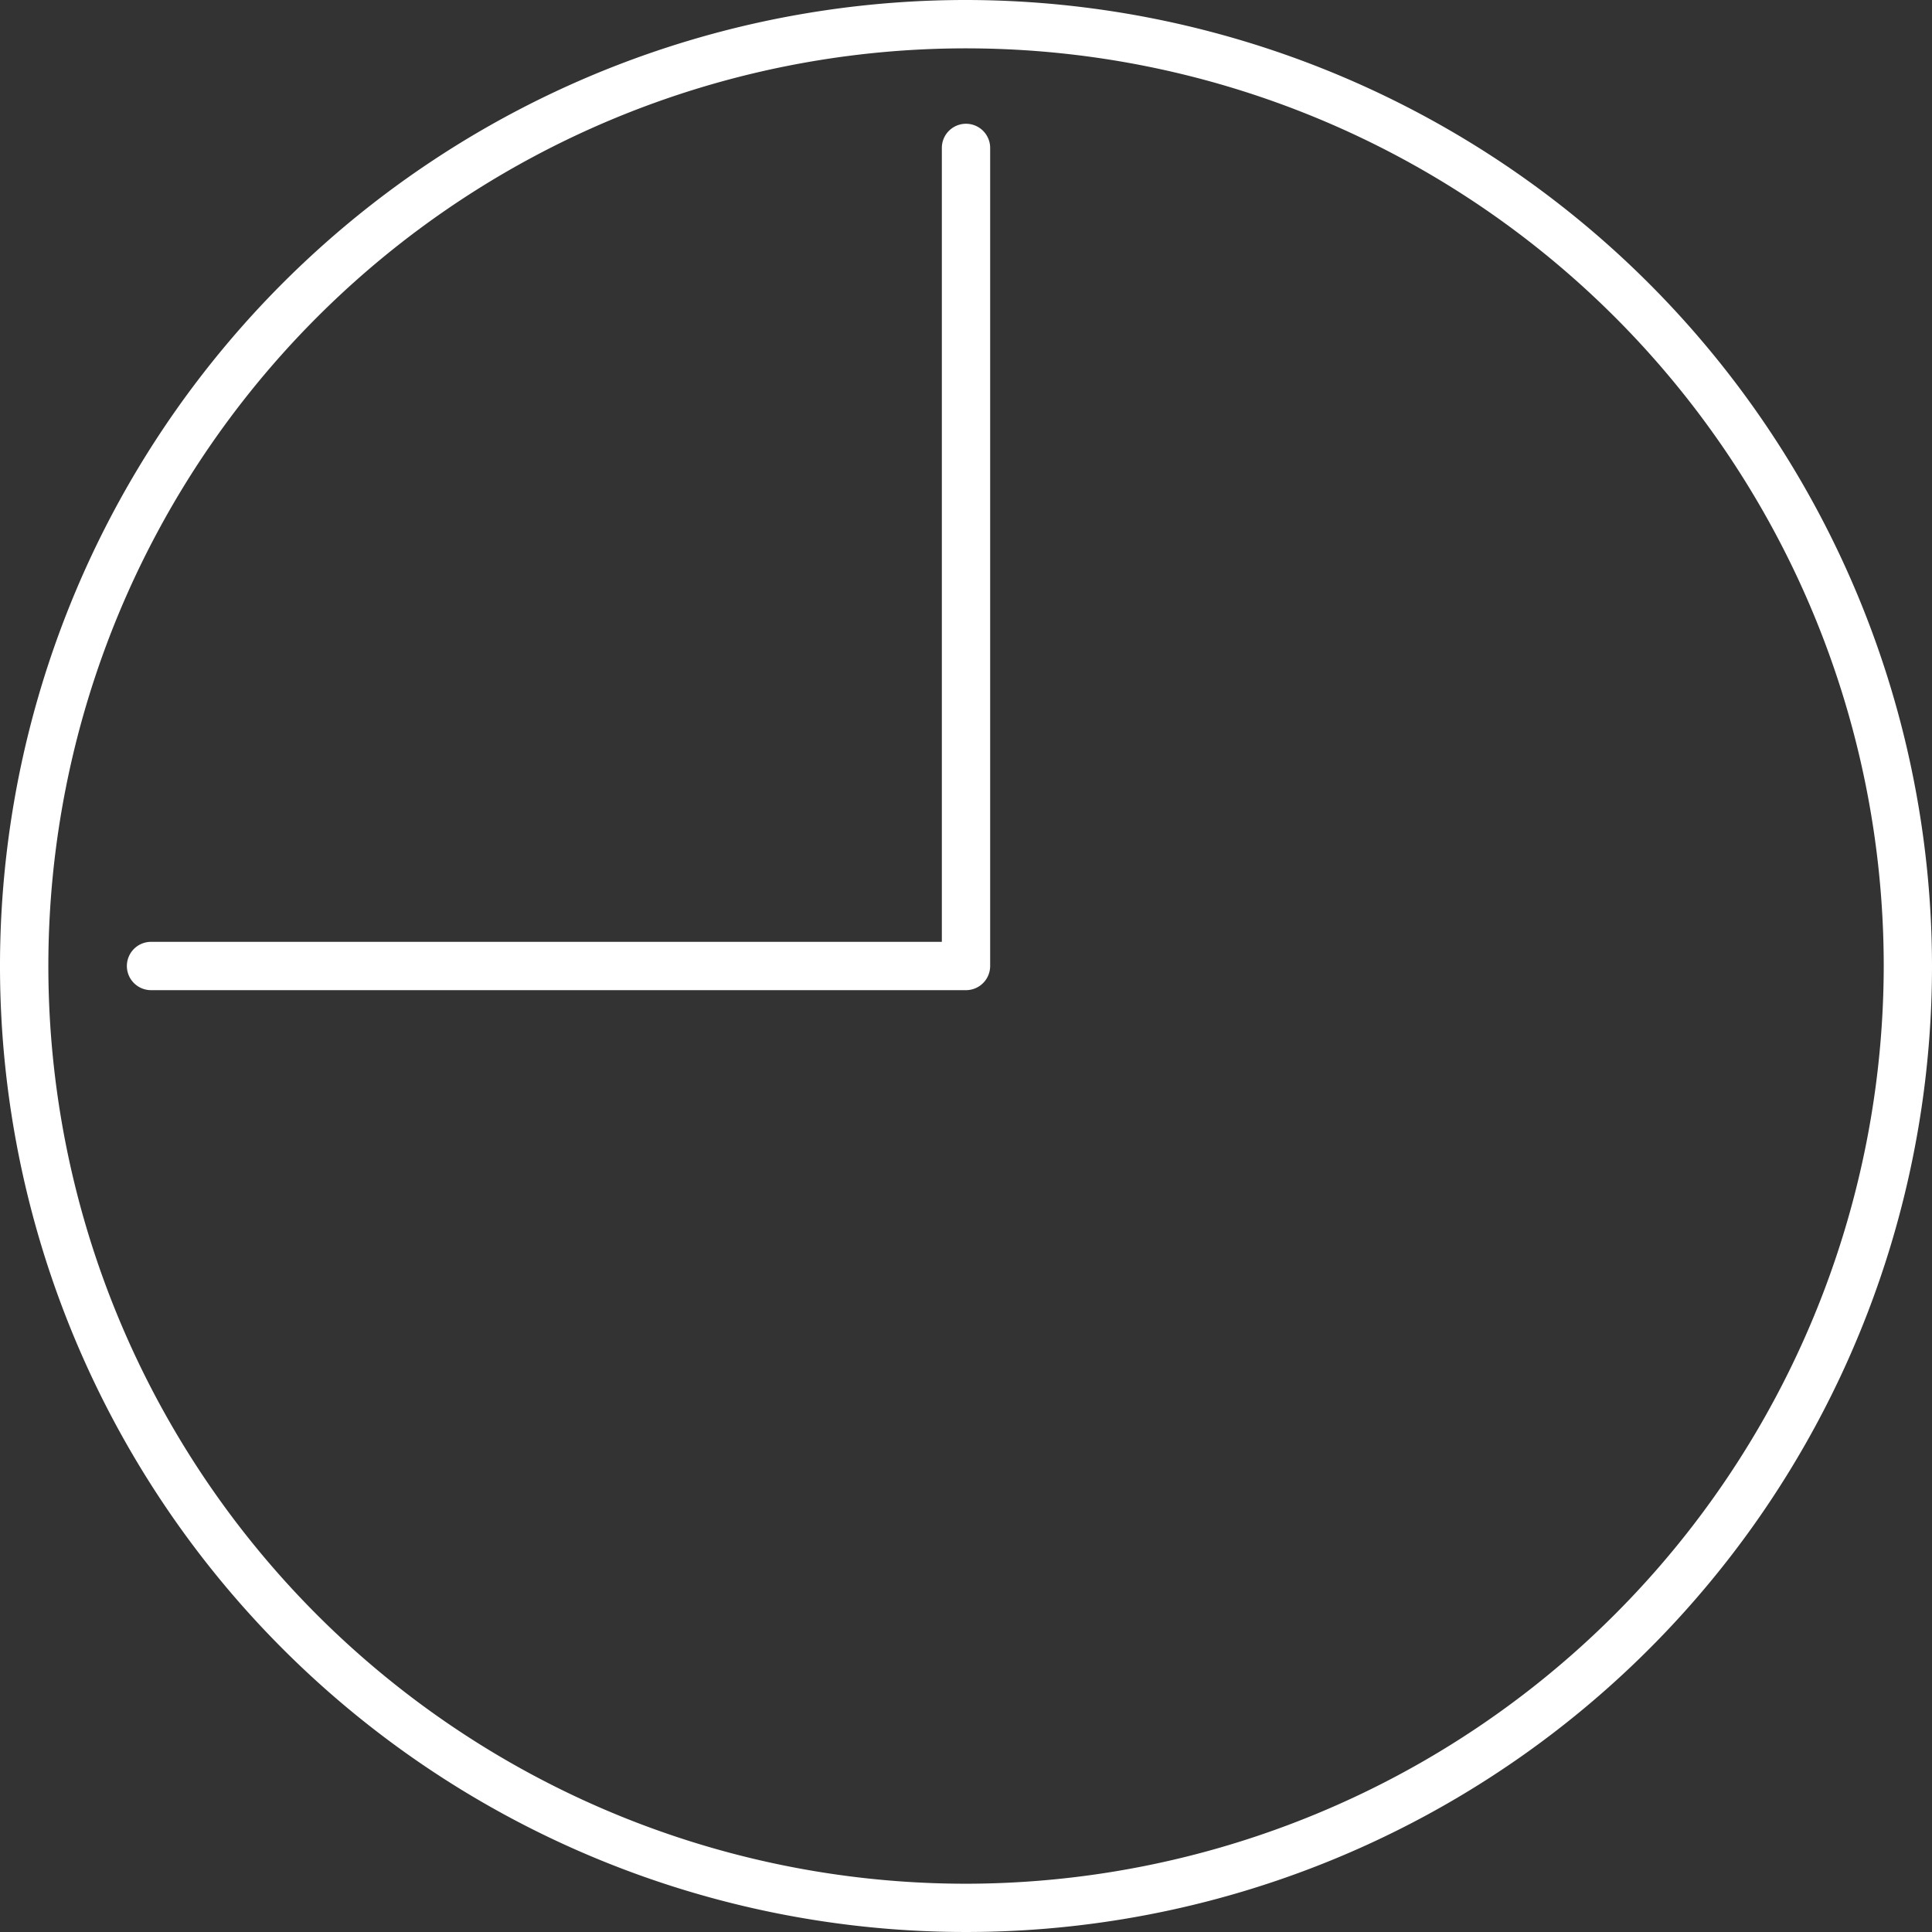
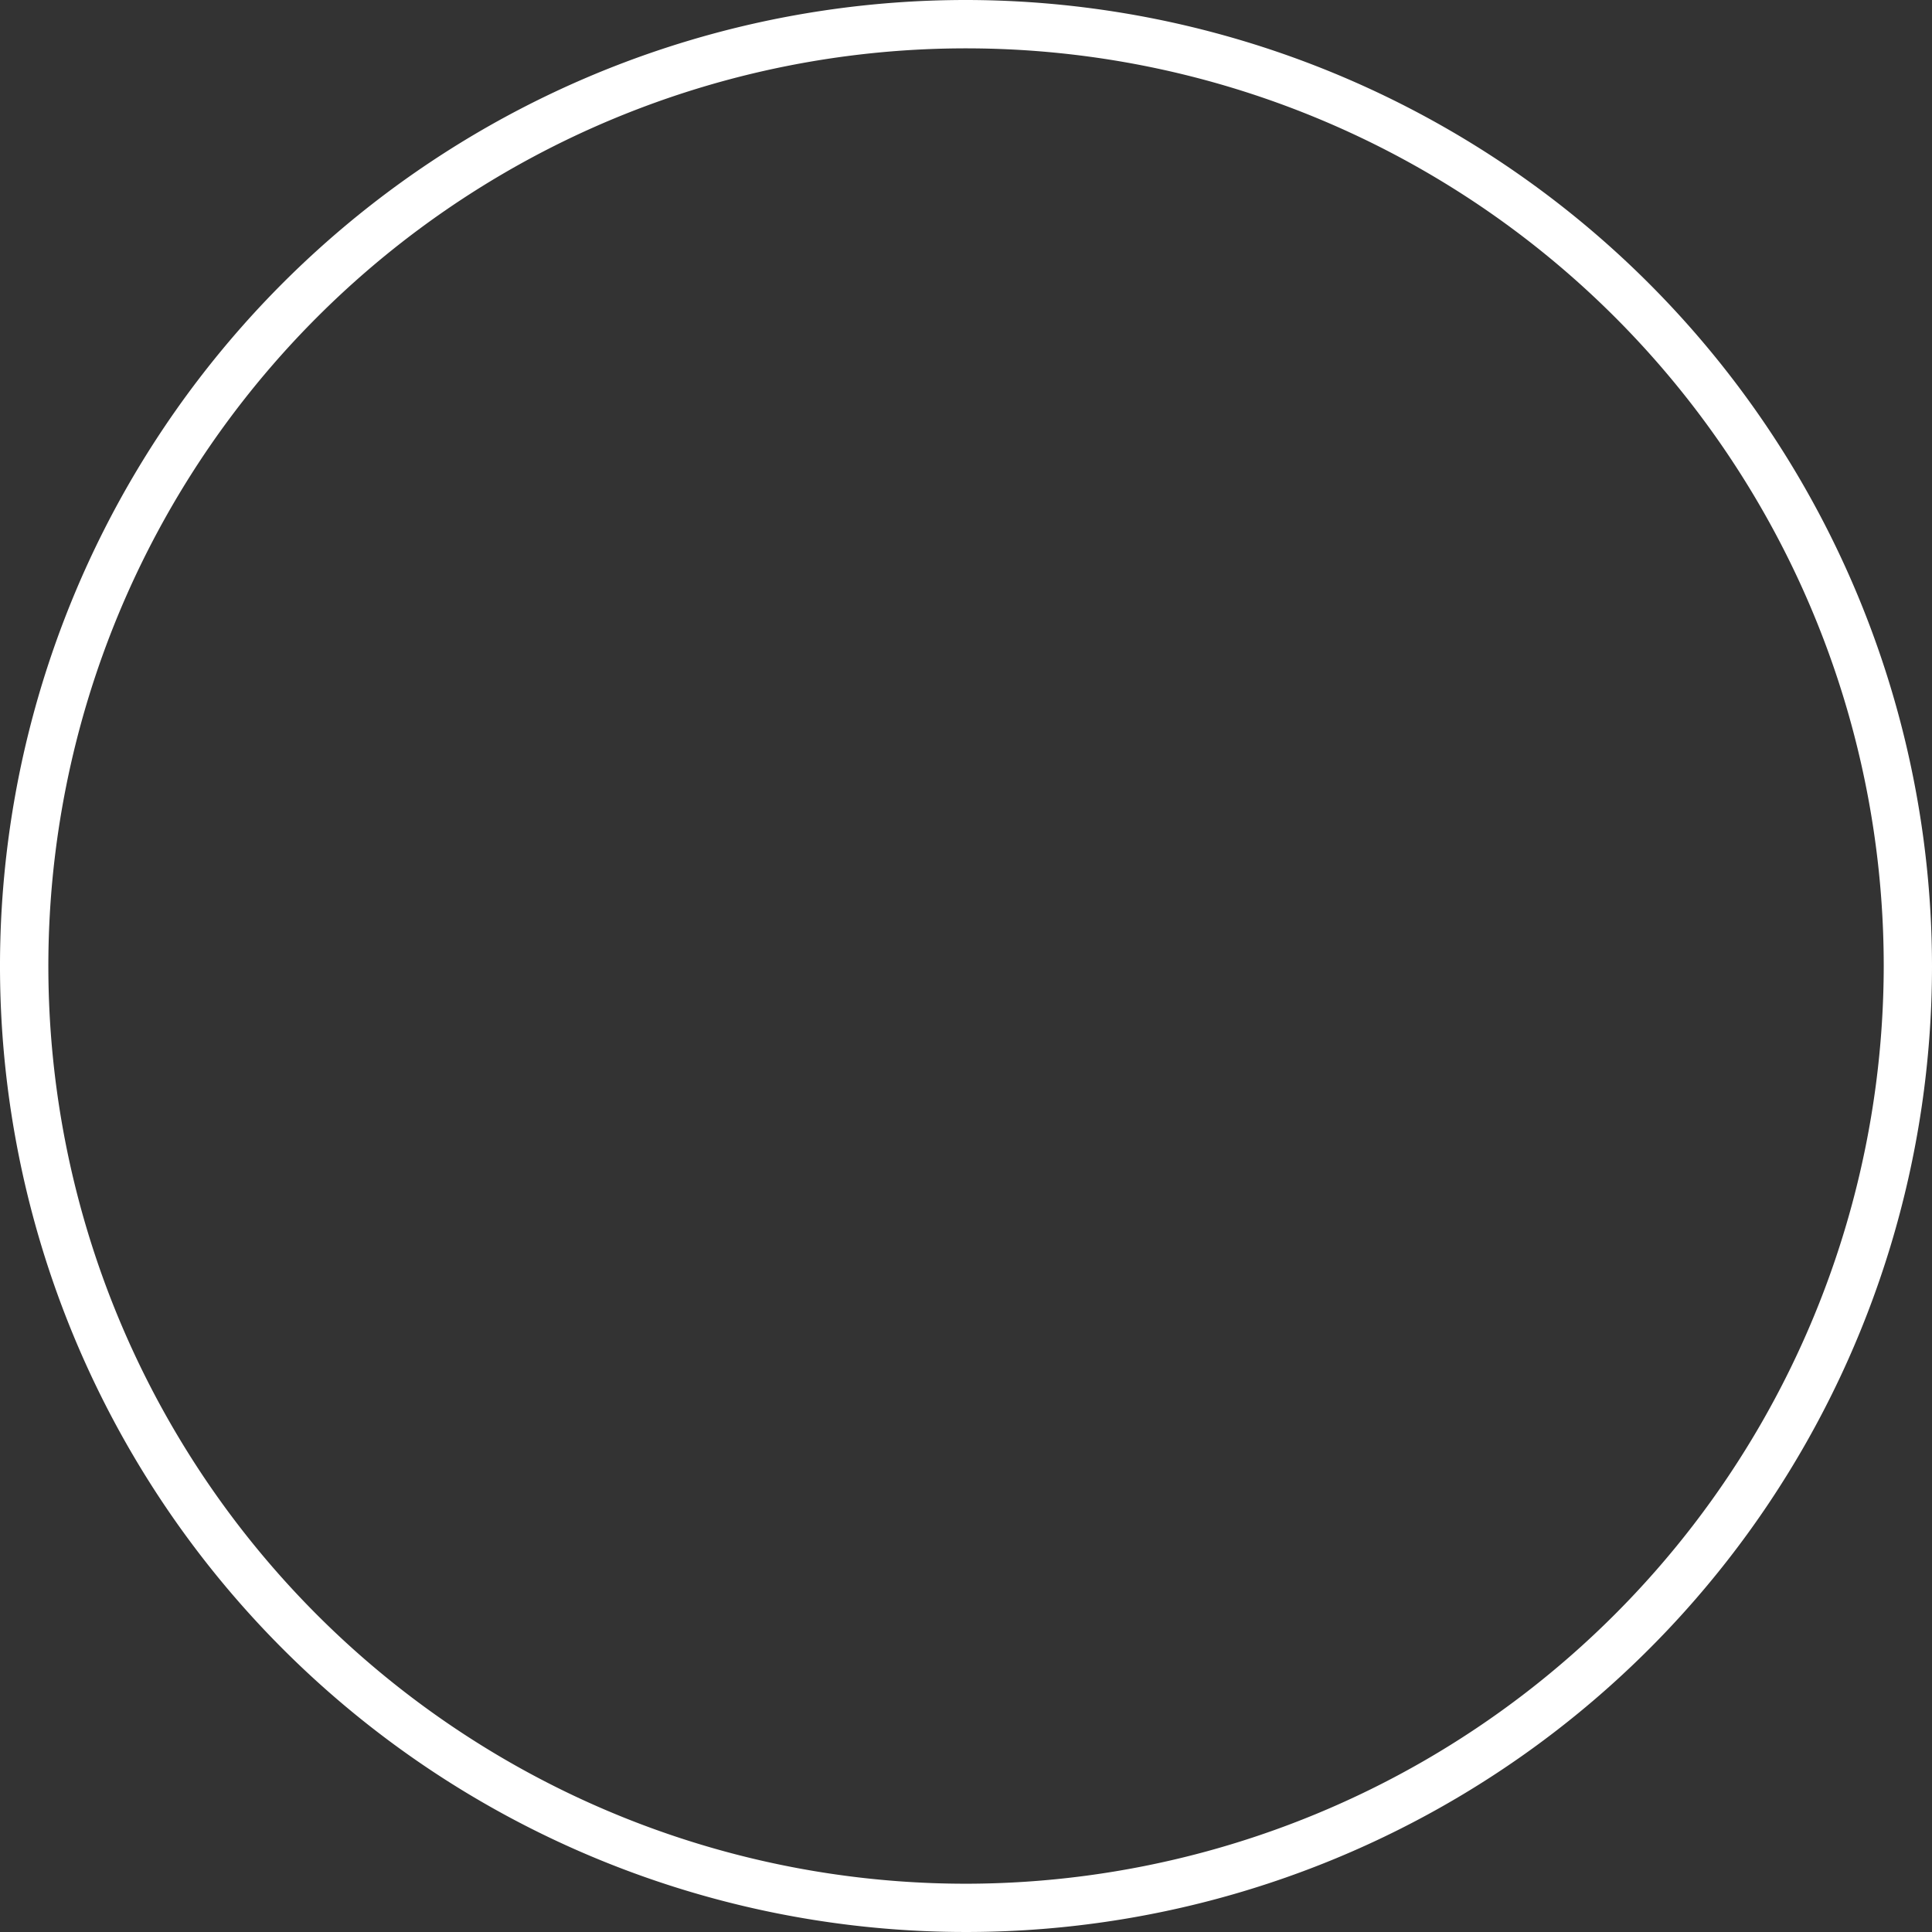
<svg xmlns="http://www.w3.org/2000/svg" id="timer" width="44.708" height="44.708" viewBox="0 0 44.708 44.708">
  <rect x="0" y="0" width="44.708" height="44.708" fill="#333333" stroke="none" />
  <g id="Group_3759" data-name="Group 3759">
    <g id="Group_3758" data-name="Group 3758">
      <path id="Path_23437" data-name="Path 23437" d="M22.354,0A22.354,22.354,0,1,0,44.708,22.354,22.379,22.379,0,0,0,22.354,0Zm0,43.591A21.236,21.236,0,1,1,43.591,22.354,21.261,21.261,0,0,1,22.354,43.591Z" fill="#fff" />
    </g>
  </g>
  <g id="Group_3761" data-name="Group 3761" transform="translate(2.934 2.864)">
    <g id="Group_3760" data-name="Group 3760">
-       <path id="Path_23438" data-name="Path 23438" d="M46.3,26.24a.559.559,0,0,0-.559.559V45.171h-18.3a.559.559,0,1,0,0,1.118H46.3a.559.559,0,0,0,.559-.559V26.8A.559.559,0,0,0,46.3,26.24Z" transform="translate(-26.88 -26.24)" fill="#fff" />
-     </g>
+       </g>
  </g>
</svg>